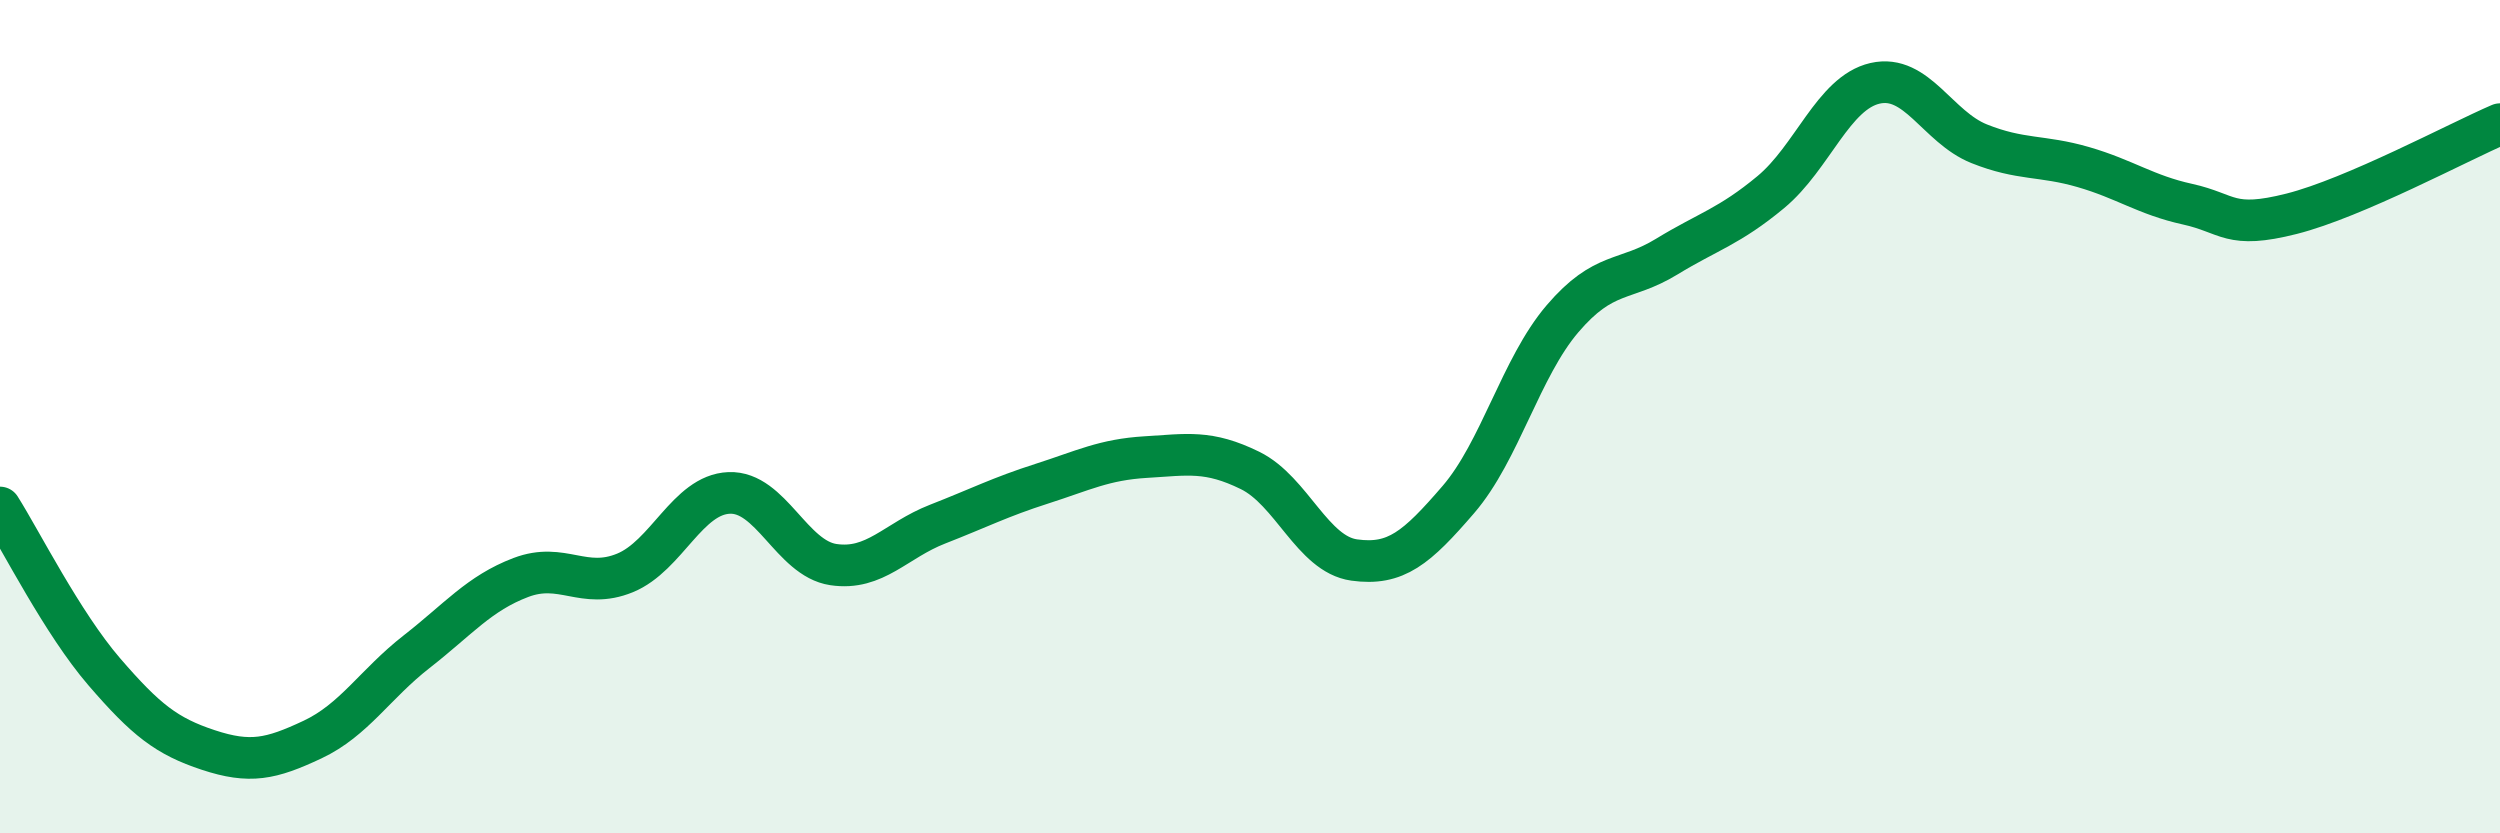
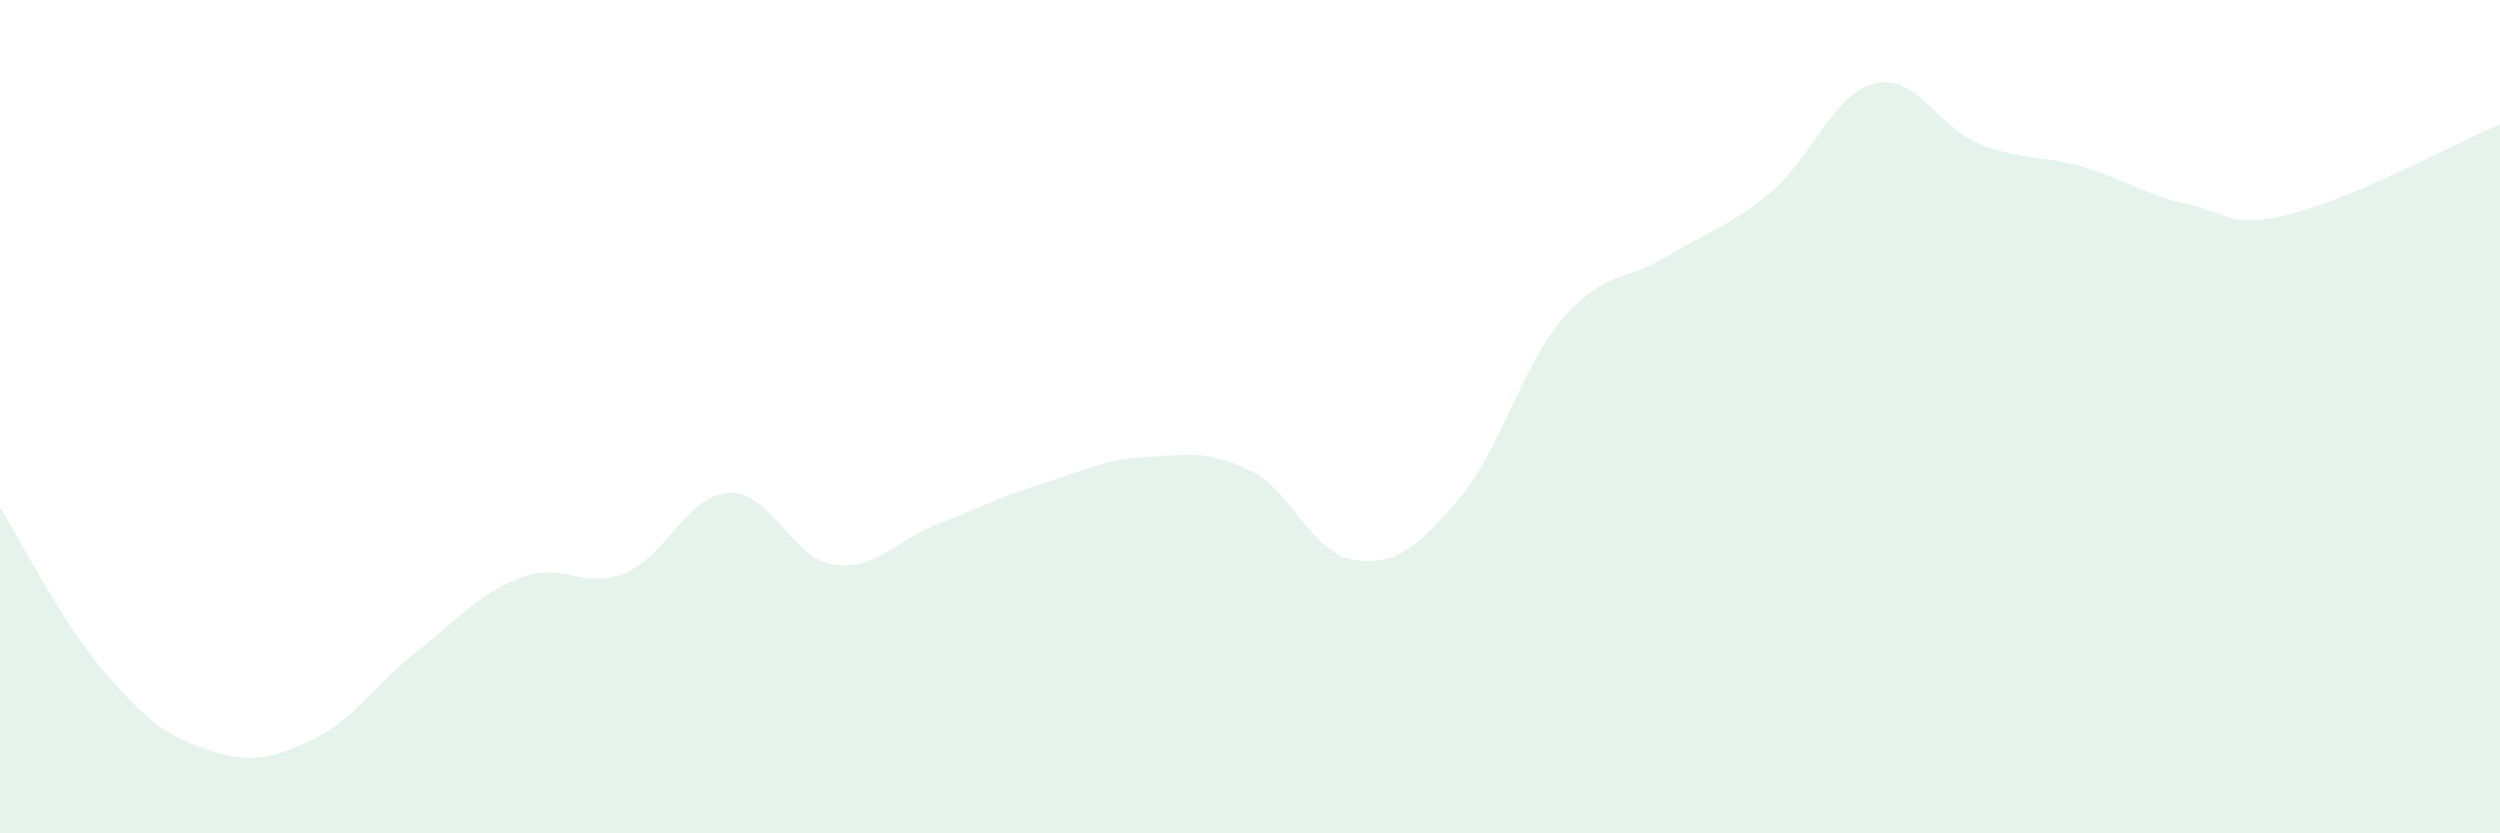
<svg xmlns="http://www.w3.org/2000/svg" width="60" height="20" viewBox="0 0 60 20">
  <path d="M 0,12.18 C 0.5,12.97 1.5,14.96 2.5,16.12 C 3.5,17.28 4,17.67 5,18 C 6,18.33 6.5,18.22 7.5,17.75 C 8.5,17.28 9,16.42 10,15.64 C 11,14.86 11.5,14.24 12.5,13.86 C 13.5,13.48 14,14.16 15,13.75 C 16,13.34 16.5,11.87 17.5,11.83 C 18.5,11.79 19,13.4 20,13.55 C 21,13.7 21.5,12.97 22.5,12.58 C 23.5,12.19 24,11.93 25,11.61 C 26,11.29 26.5,11.03 27.5,10.97 C 28.5,10.91 29,10.8 30,11.29 C 31,11.78 31.5,13.3 32.5,13.44 C 33.5,13.58 34,13.15 35,11.99 C 36,10.83 36.5,8.82 37.5,7.65 C 38.5,6.48 39,6.77 40,6.16 C 41,5.55 41.5,5.44 42.5,4.61 C 43.5,3.78 44,2.23 45,2 C 46,1.77 46.5,3.05 47.5,3.45 C 48.5,3.85 49,3.72 50,4.01 C 51,4.3 51.5,4.68 52.5,4.9 C 53.5,5.12 53.5,5.51 55,5.13 C 56.5,4.75 59,3.41 60,2.98L60 20L0 20Z" fill="#008740" opacity="0.1" stroke-linecap="round" stroke-linejoin="round" />
-   <path d="M 0,12.18 C 0.5,12.97 1.5,14.96 2.5,16.12 C 3.5,17.28 4,17.67 5,18 C 6,18.33 6.5,18.22 7.5,17.75 C 8.5,17.28 9,16.42 10,15.64 C 11,14.86 11.5,14.24 12.5,13.86 C 13.5,13.48 14,14.16 15,13.75 C 16,13.34 16.5,11.87 17.5,11.83 C 18.5,11.79 19,13.4 20,13.55 C 21,13.7 21.5,12.97 22.5,12.58 C 23.5,12.19 24,11.93 25,11.61 C 26,11.29 26.5,11.03 27.5,10.97 C 28.5,10.91 29,10.8 30,11.29 C 31,11.78 31.5,13.3 32.5,13.44 C 33.5,13.58 34,13.15 35,11.99 C 36,10.83 36.5,8.82 37.5,7.65 C 38.5,6.48 39,6.77 40,6.16 C 41,5.55 41.5,5.44 42.5,4.61 C 43.5,3.78 44,2.23 45,2 C 46,1.77 46.5,3.05 47.5,3.45 C 48.5,3.85 49,3.72 50,4.01 C 51,4.3 51.5,4.68 52.5,4.9 C 53.5,5.12 53.5,5.51 55,5.13 C 56.5,4.75 59,3.41 60,2.98" stroke="#008740" stroke-width="1" fill="none" stroke-linecap="round" stroke-linejoin="round" />
</svg>